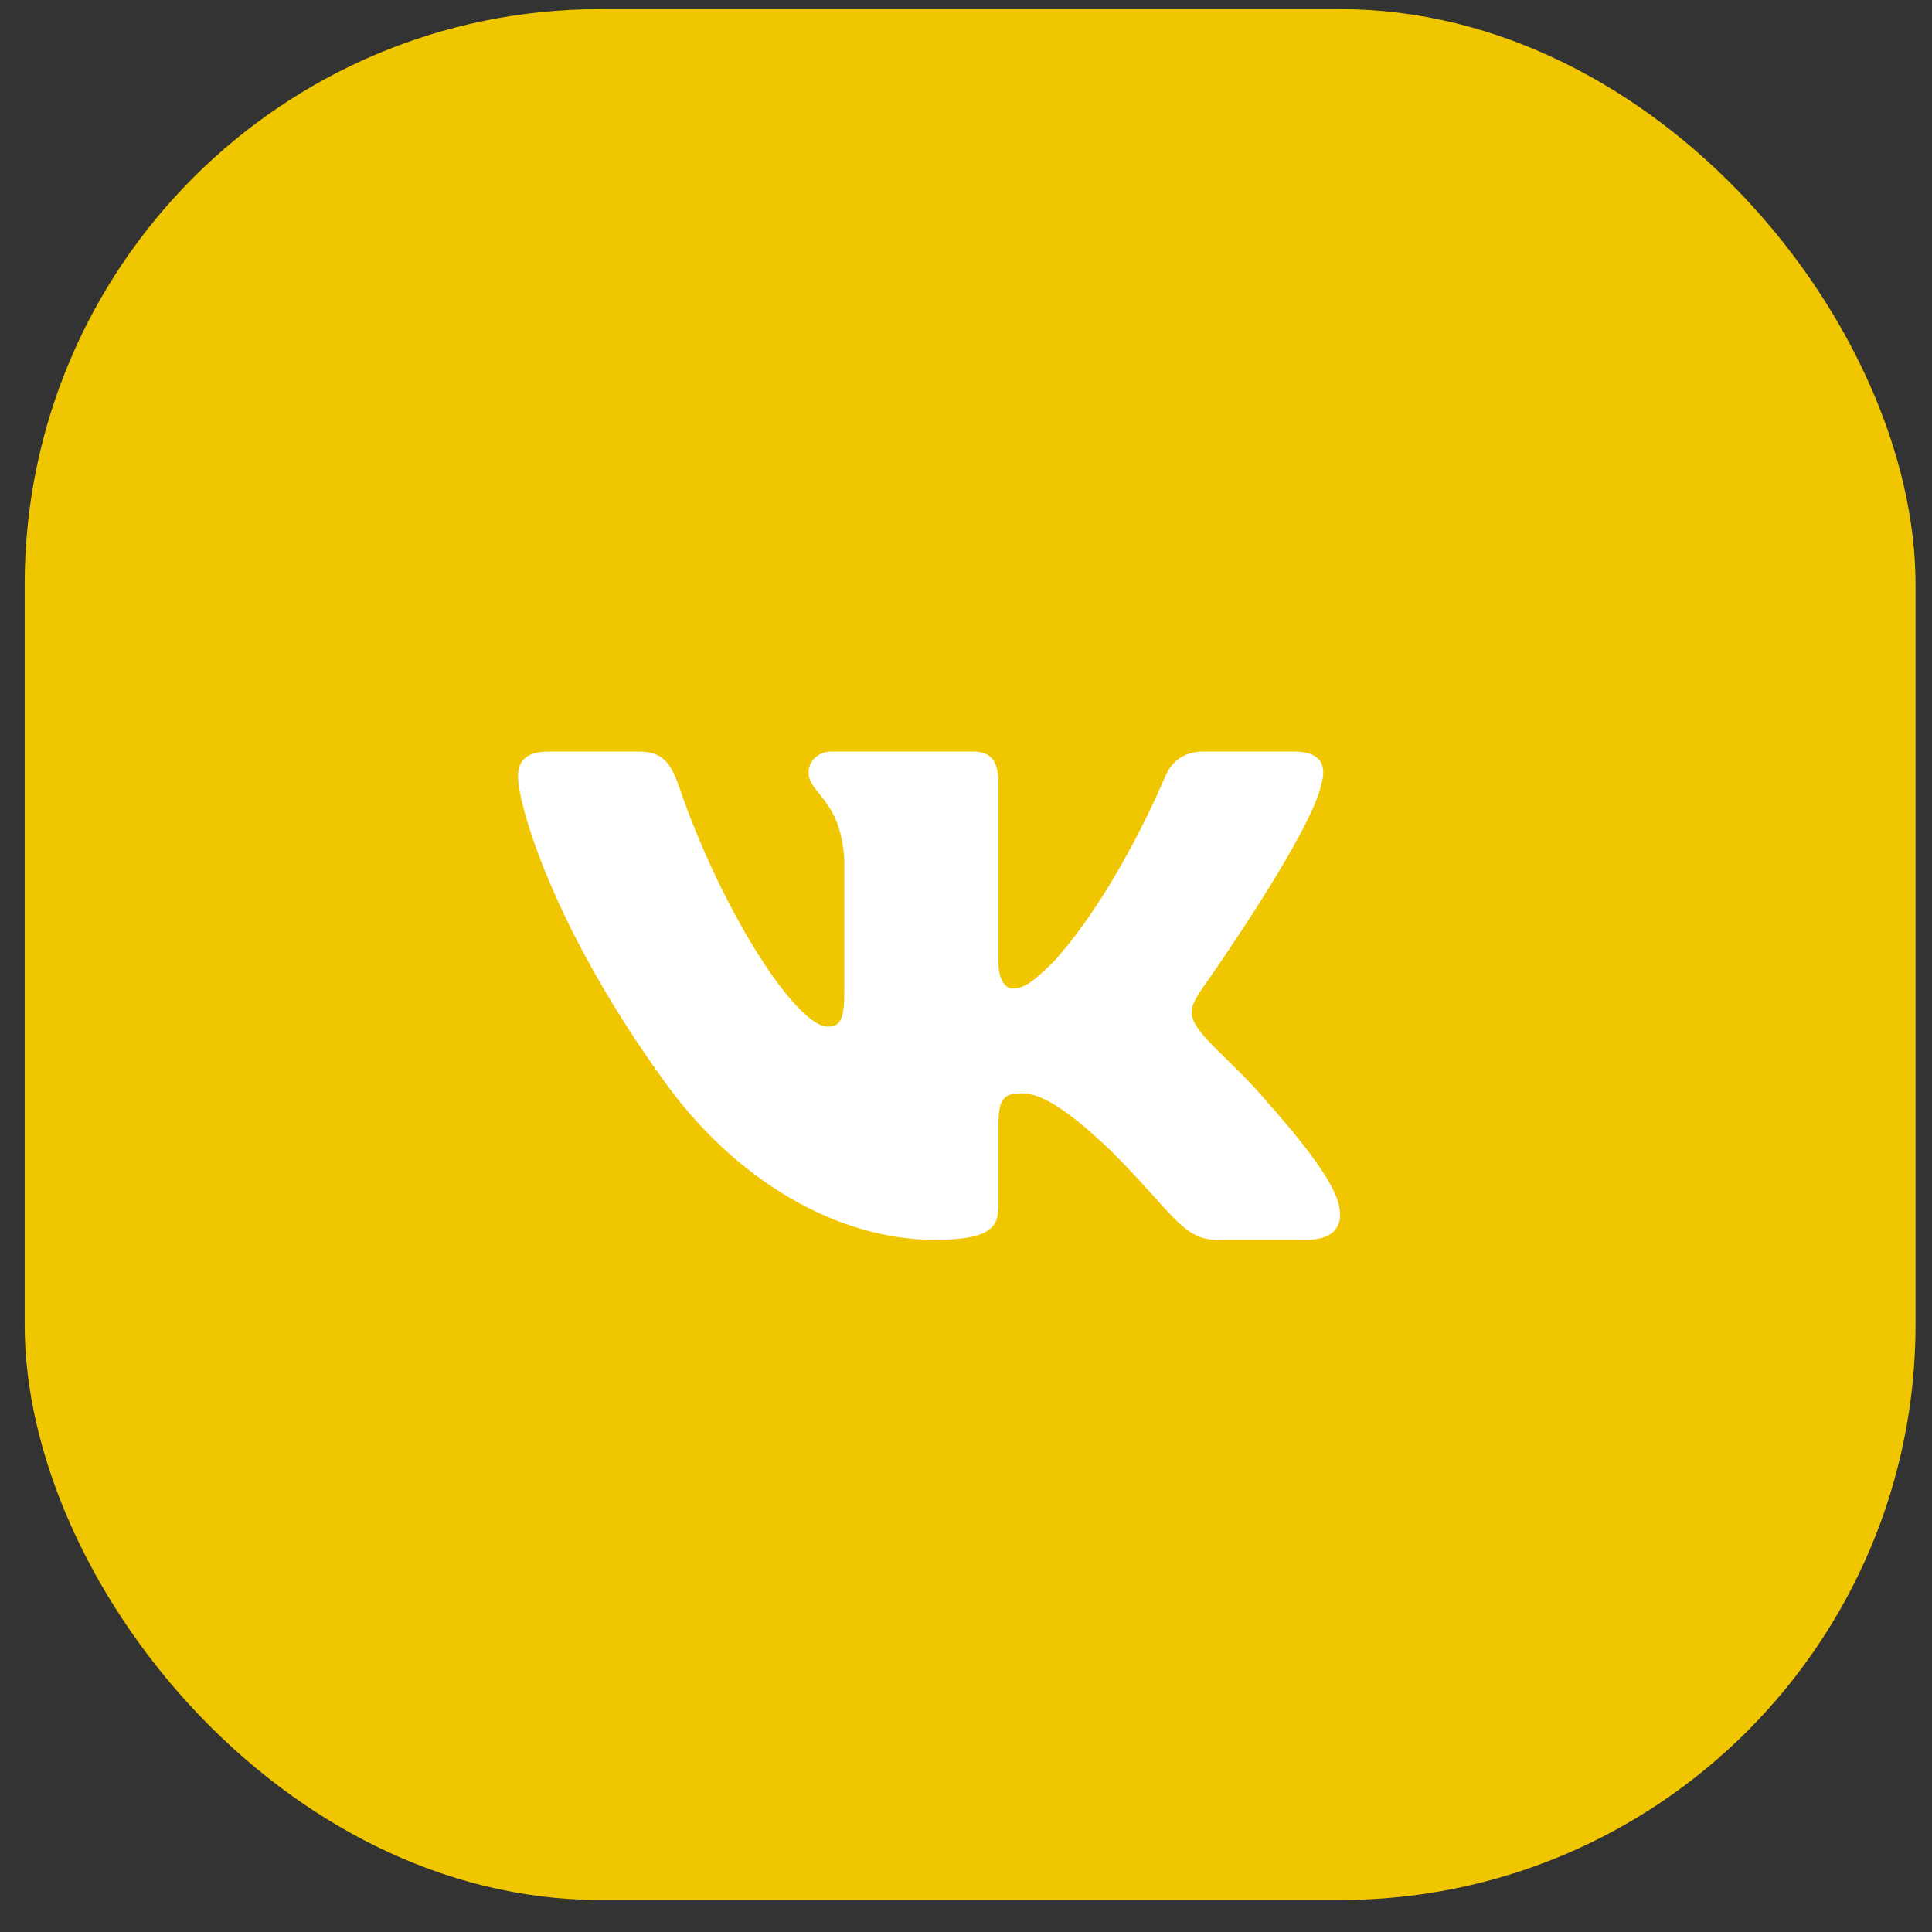
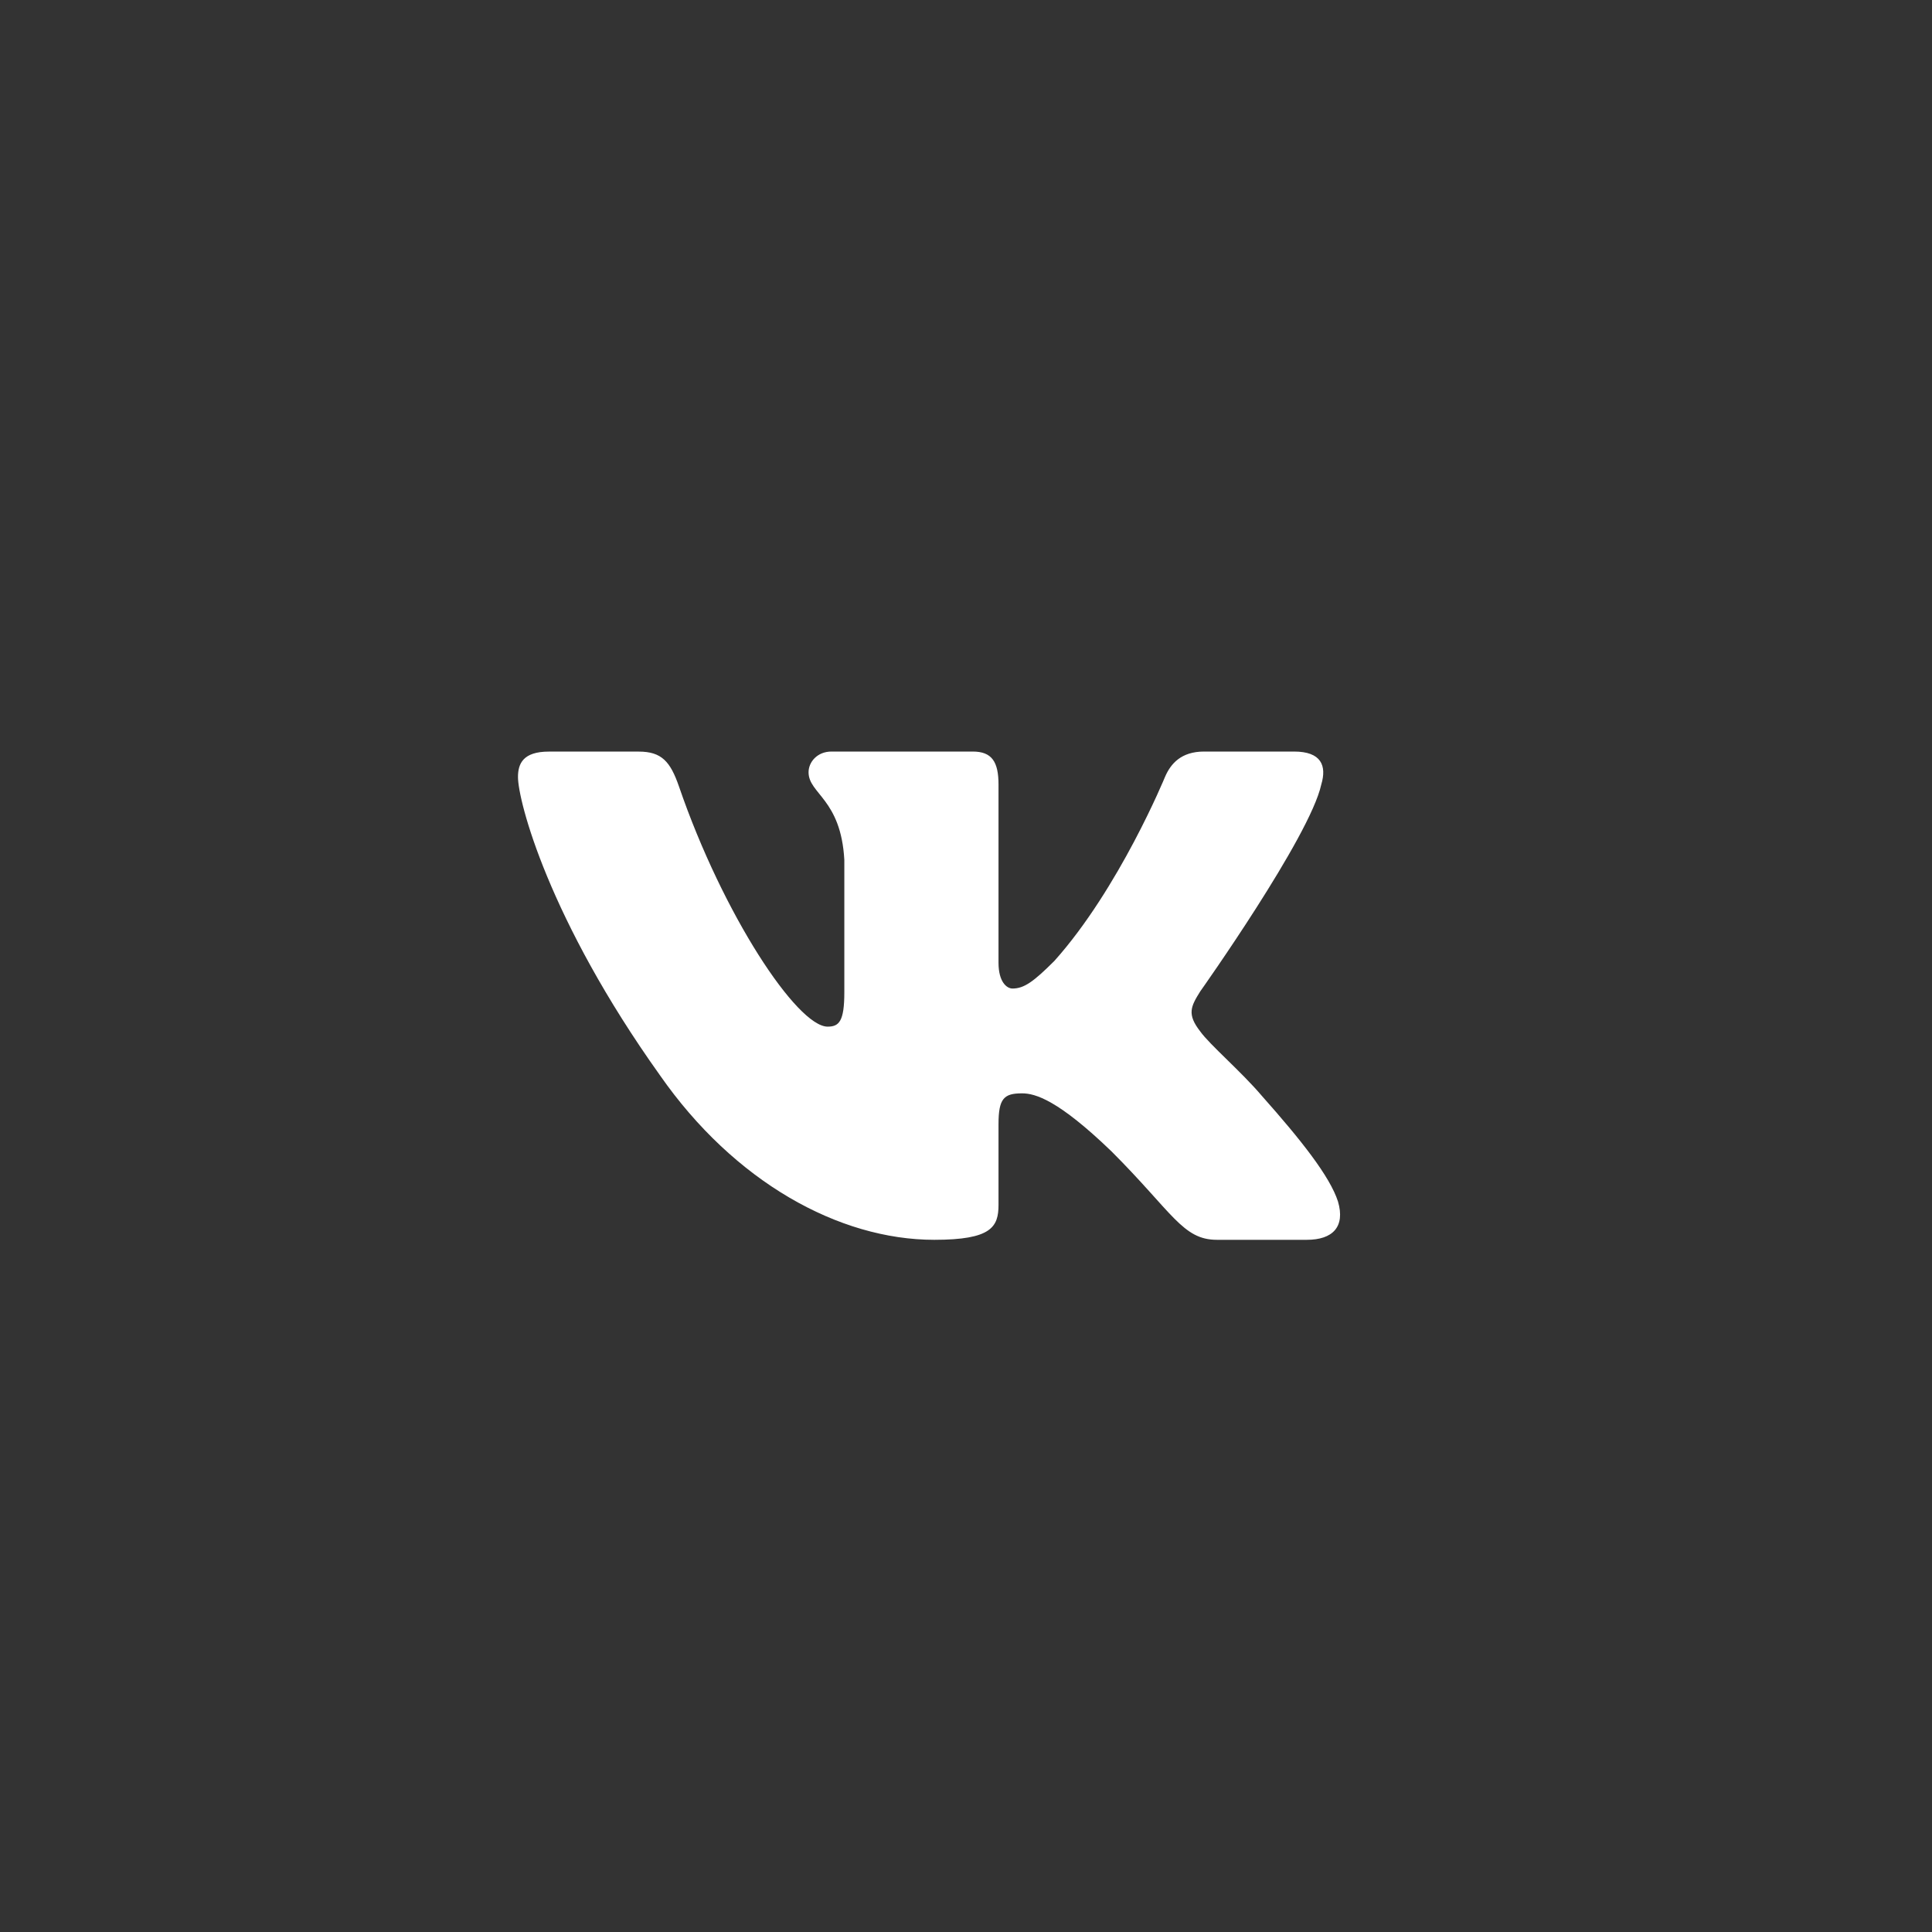
<svg xmlns="http://www.w3.org/2000/svg" width="47" height="47" viewBox="0 0 47 47" fill="none">
  <rect x="0" y="0" width="47" height="47" fill="#333333" stroke="none" />
-   <rect x=".6" y=".222" width="46" height="46" rx="14" fill="#EFC600" />
  <path fill-rule="evenodd" clip-rule="evenodd" d="M32.142 19.088c.139-.464 0-.805-.662-.805h-2.188c-.557 0-.813.294-.952.62 0 0-1.113 2.711-2.69 4.473-.51.51-.74.672-1.019.672-.14 0-.34-.162-.34-.626v-4.335c0-.556-.162-.804-.626-.804h-3.438c-.348 0-.557.258-.557.503 0 .528.788.65.87 2.133v3.222c0 .706-.128.834-.406.834-.742 0-2.546-2.724-3.616-5.841-.21-.606-.42-.85-.98-.85h-2.187c-.626 0-.75.294-.75.618 0 .58.741 3.454 3.453 7.255 1.809 2.596 4.356 4.004 6.674 4.004 1.39 0 1.563-.313 1.563-.851v-1.962c0-.625.131-.75.572-.75.324 0 .88.162 2.179 1.414 1.483 1.483 1.728 2.149 2.562 2.149h2.188c.625 0 .938-.313.758-.93-.197-.614-.906-1.506-1.846-2.564-.51-.602-1.275-1.251-1.506-1.576-.325-.417-.232-.602 0-.973 0 0 2.665-3.755 2.944-5.03" fill="#fff" />
</svg>